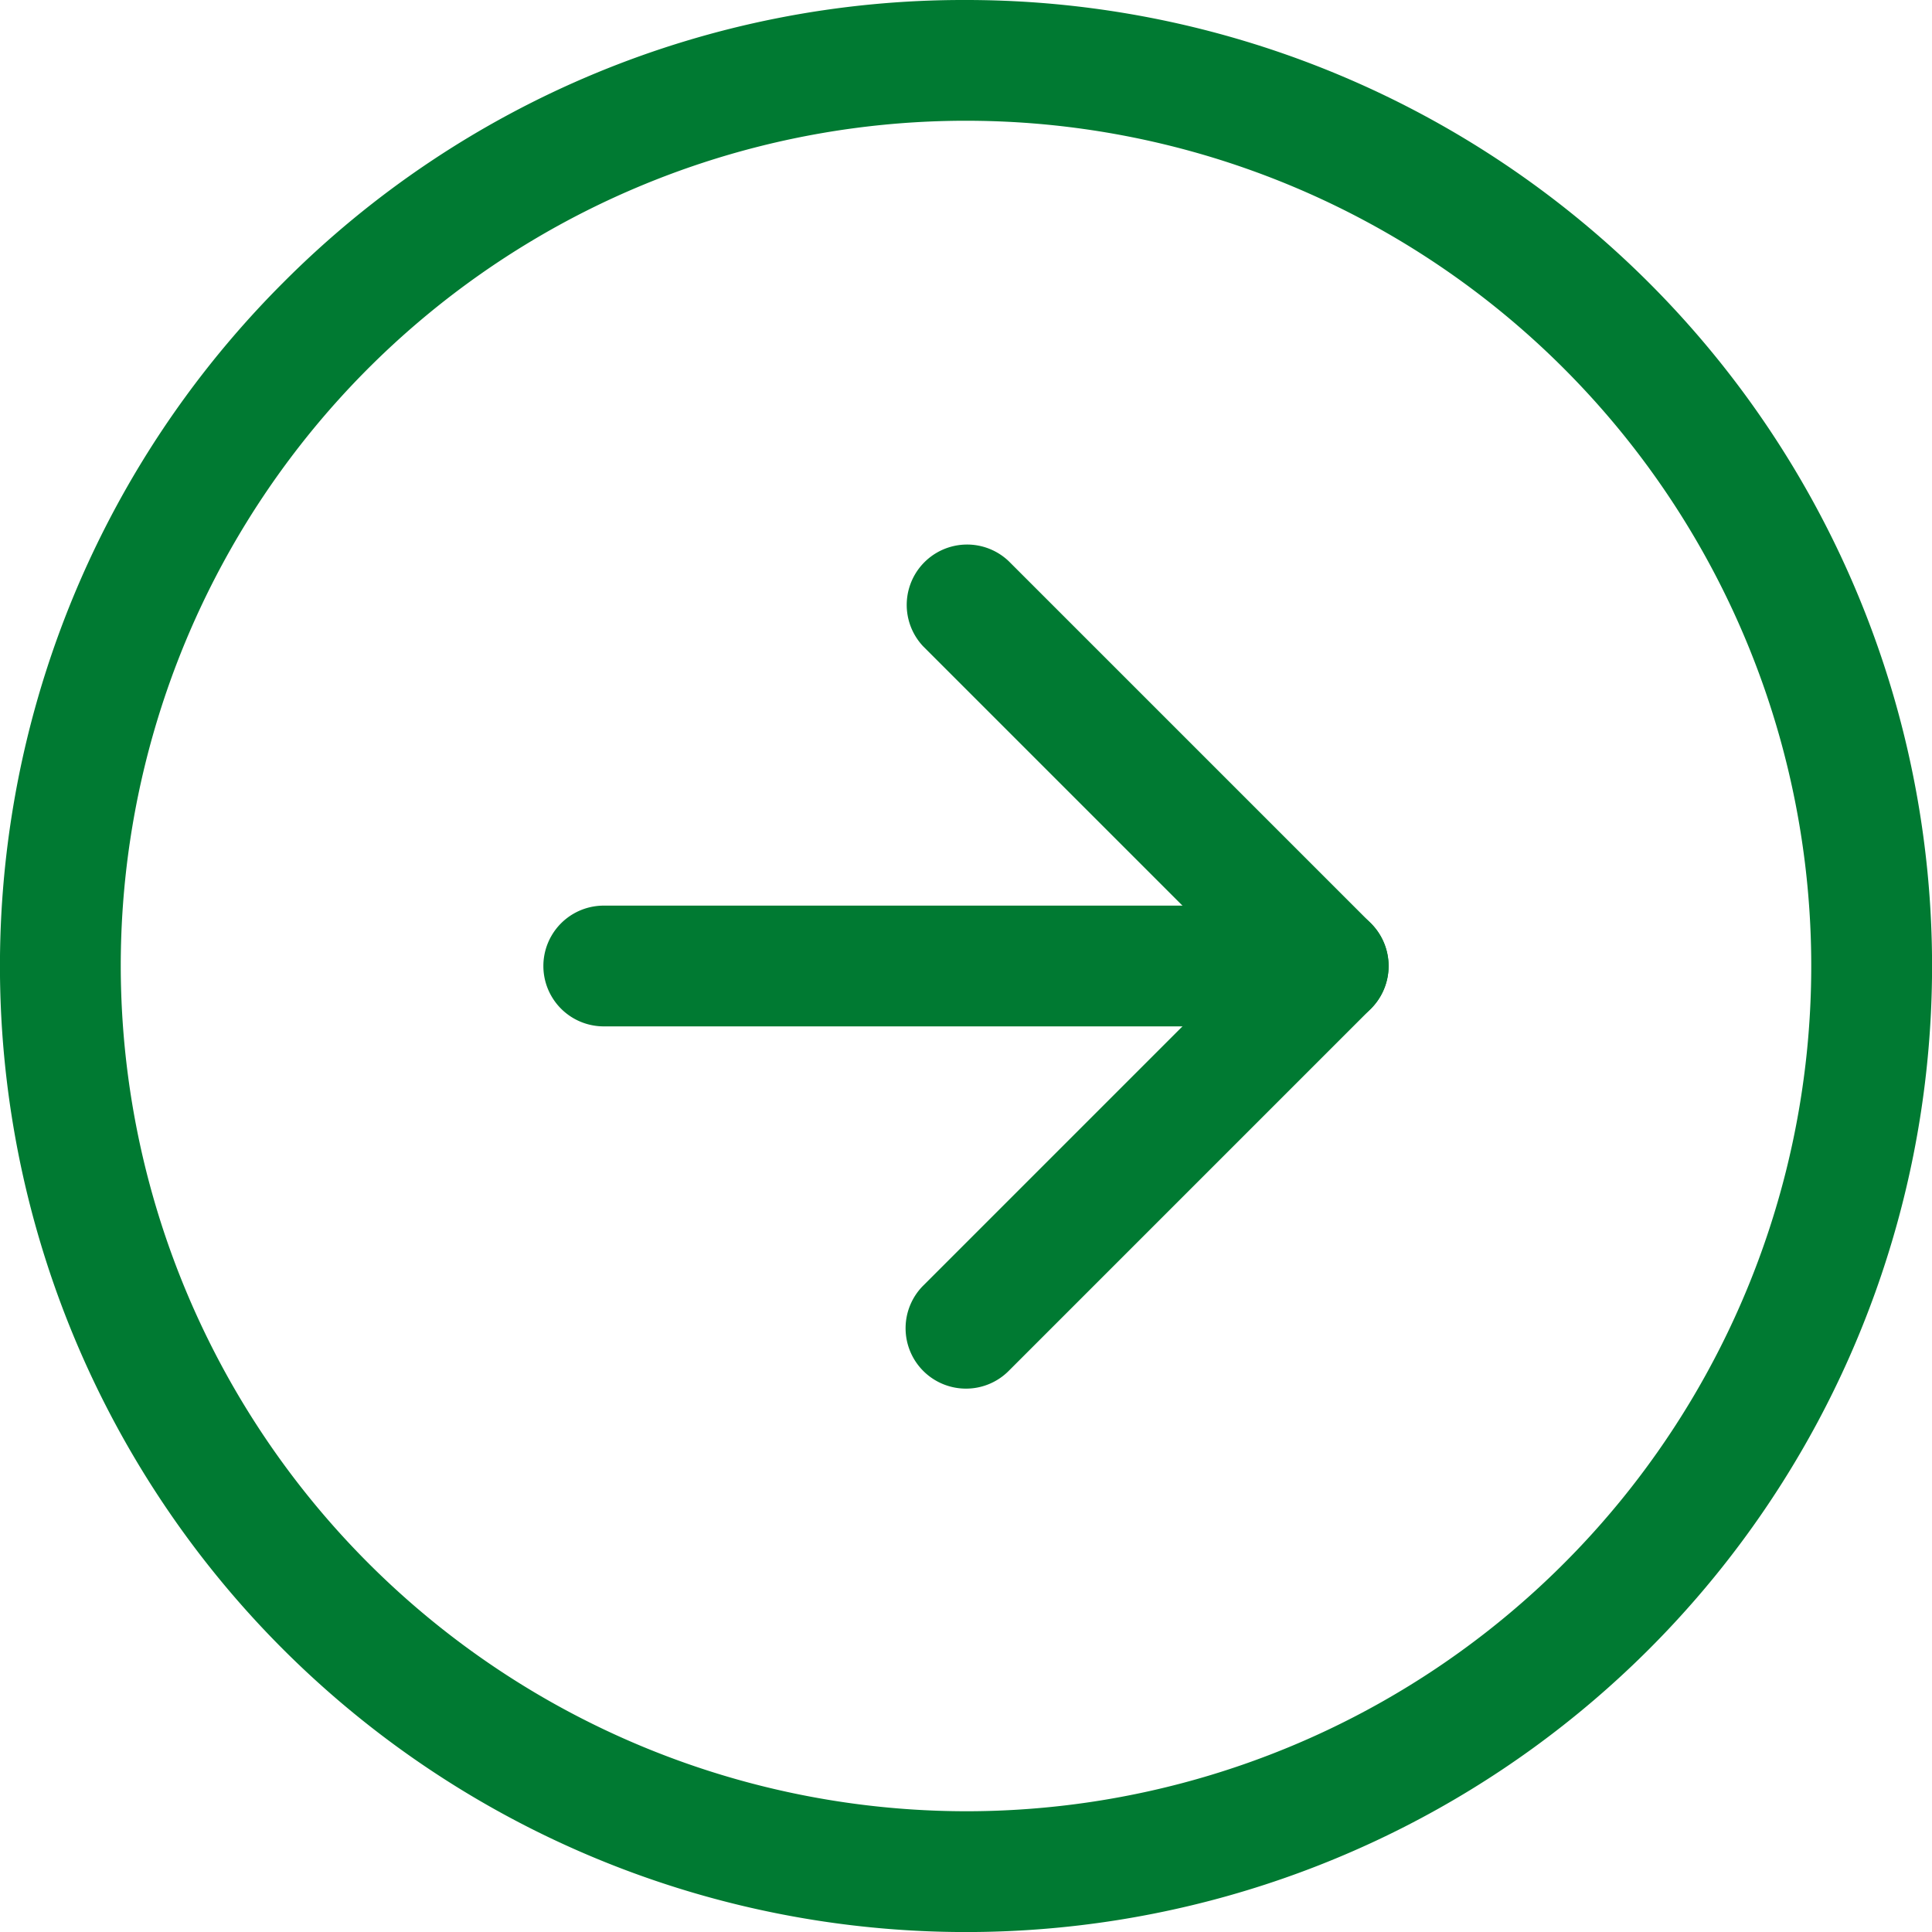
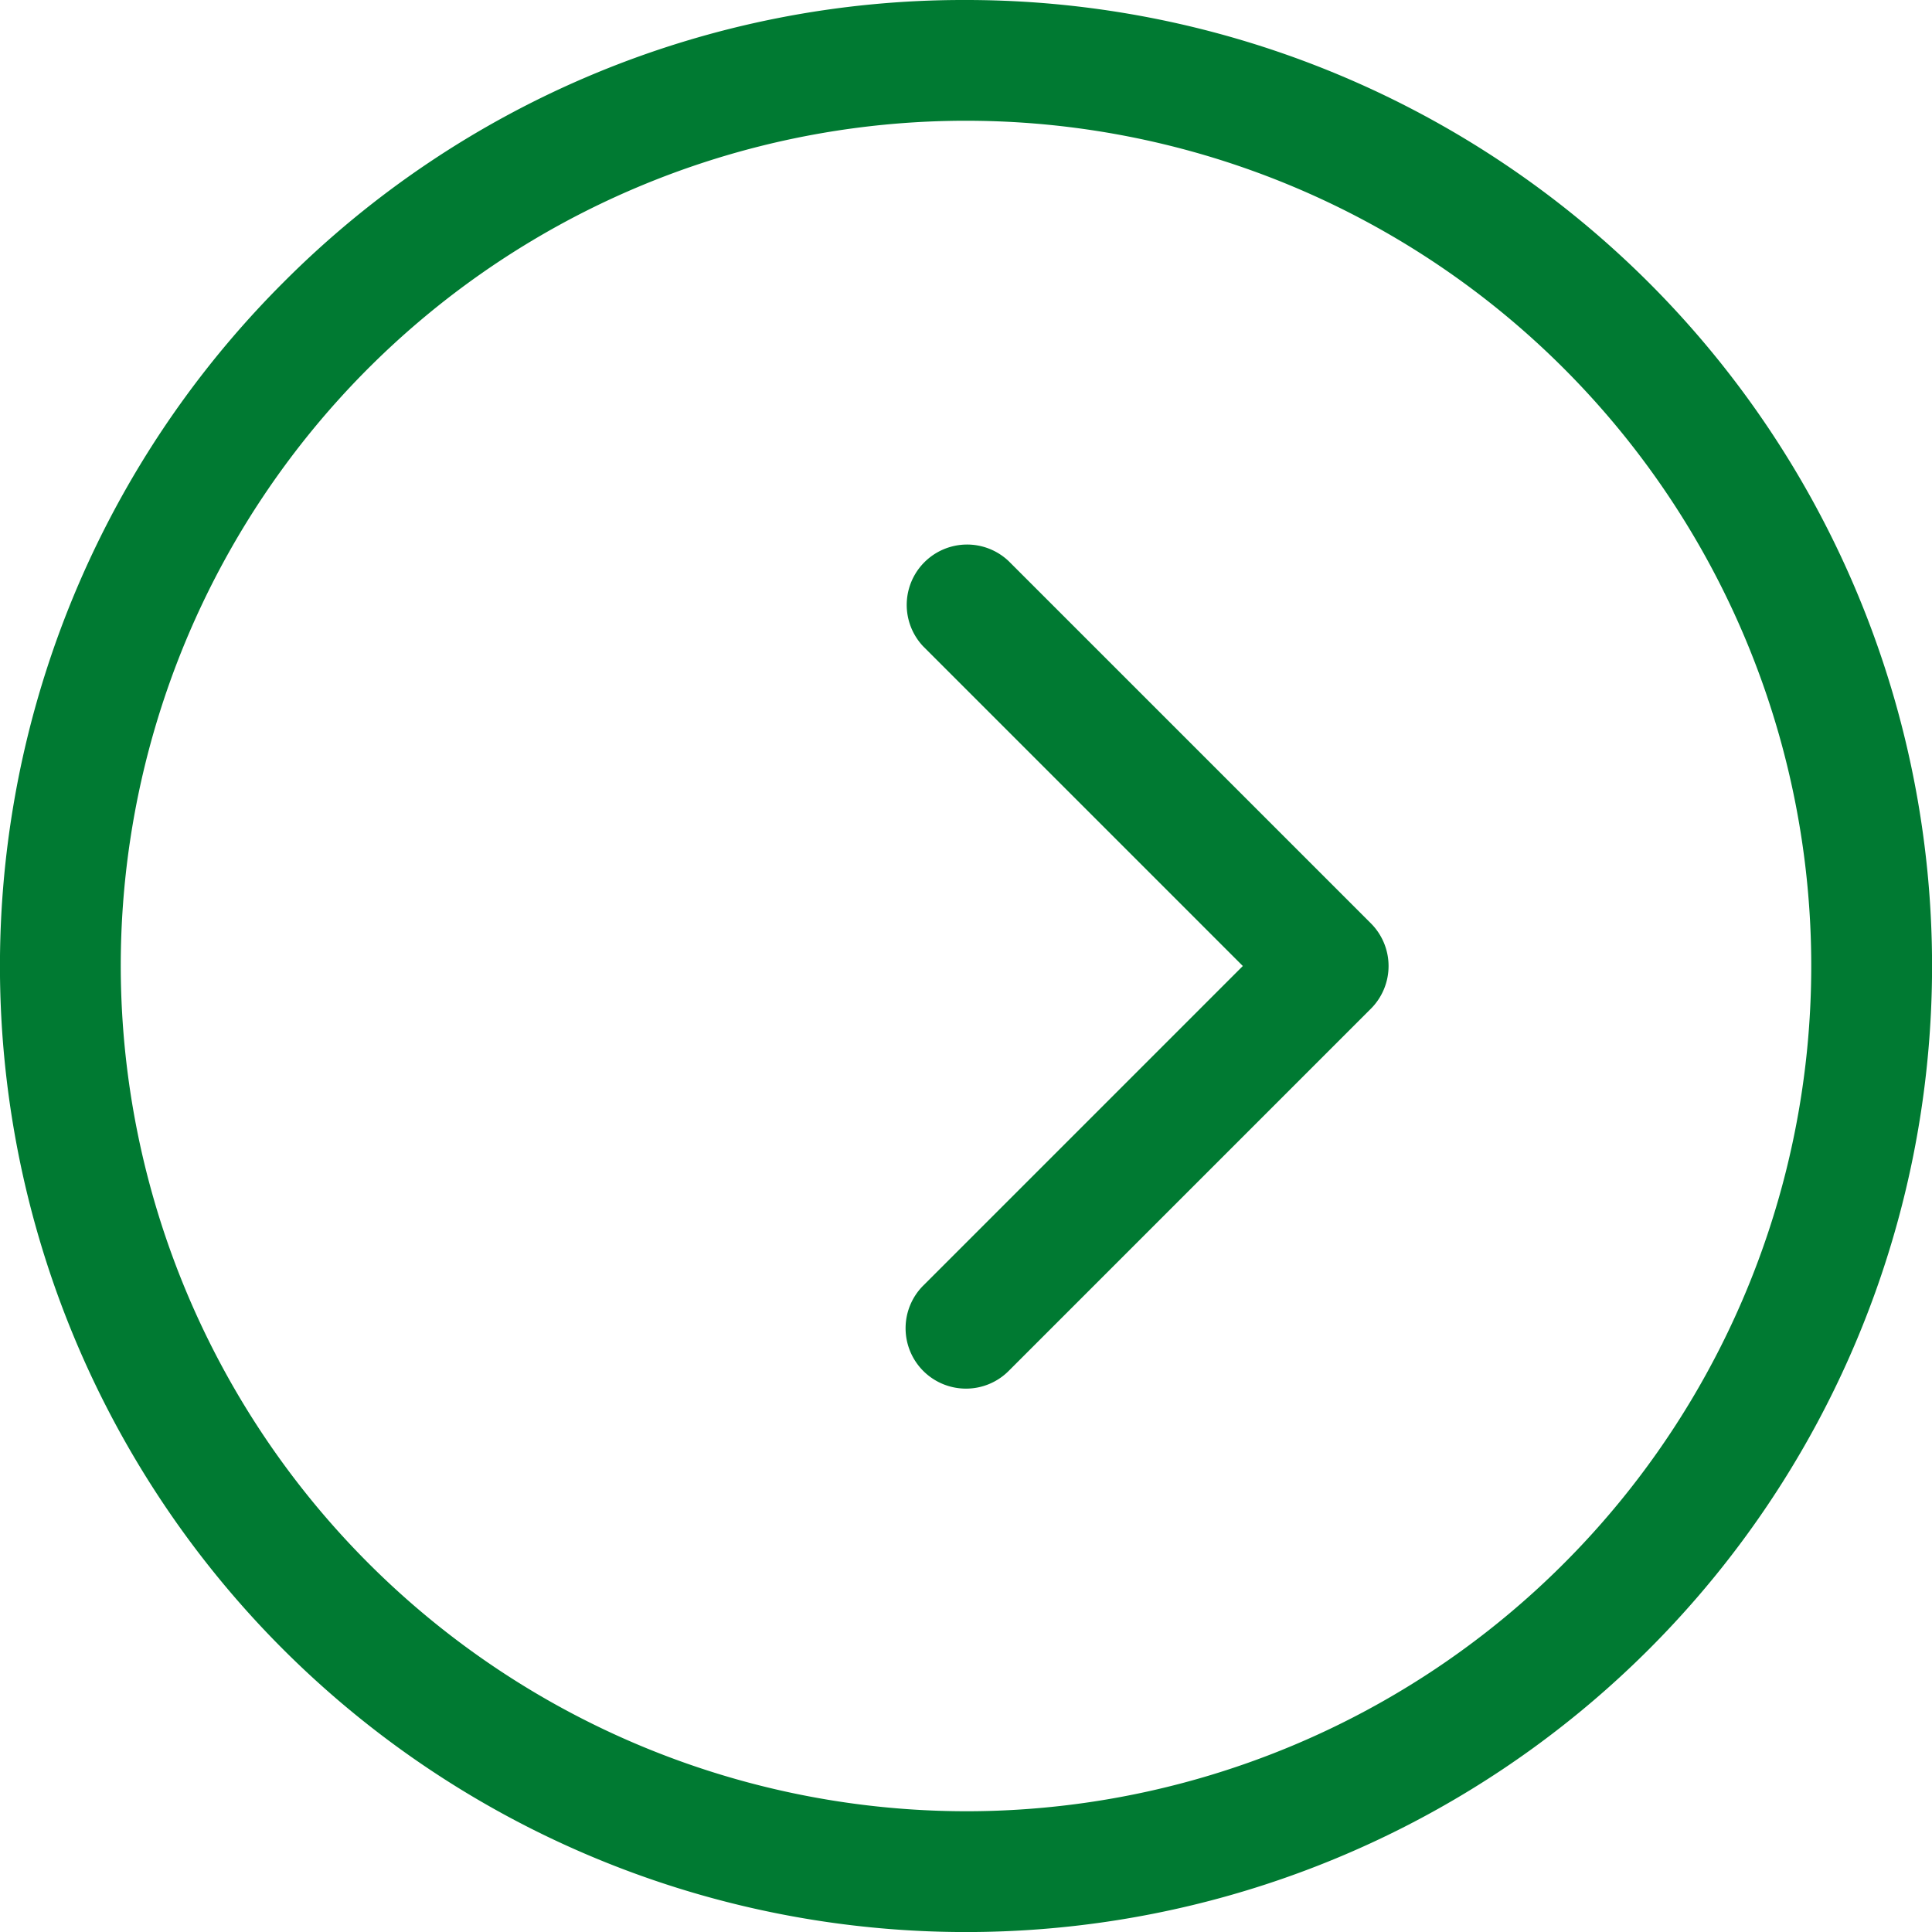
<svg xmlns="http://www.w3.org/2000/svg" width="28" height="28" viewBox="0 0 28 28">
  <g id="Group_429" data-name="Group 429" transform="translate(-1006 -4660)">
    <path id="パス_4203" data-name="パス 4203" d="M16,2a14,14,0,0,1,9.9,23.9A14,14,0,0,1,6.1,6.1,13.908,13.908,0,0,1,16,2Zm0,26.25A12.25,12.25,0,1,0,3.75,16,12.264,12.264,0,0,0,16,28.25Z" transform="translate(1004 4658)" fill="#007a32" />
    <path id="パス_4204" data-name="パス 4204" d="M17.875,23.25a.875.875,0,0,1-.619-1.494l4.631-4.631-4.631-4.631a.875.875,0,0,1,1.237-1.237l5.25,5.25a.875.875,0,0,1,0,1.237l-5.25,5.25A.872.872,0,0,1,17.875,23.25Z" transform="translate(1002.125 4656.875)" fill="#007a32" />
-     <path id="パス_4205" data-name="パス 4205" d="M22.375,18.75h-10.5a.875.875,0,0,1,0-1.75h10.5a.875.875,0,0,1,0,1.75Z" transform="translate(1002.875 4656.125)" fill="#007a32" />
  </g>
</svg>